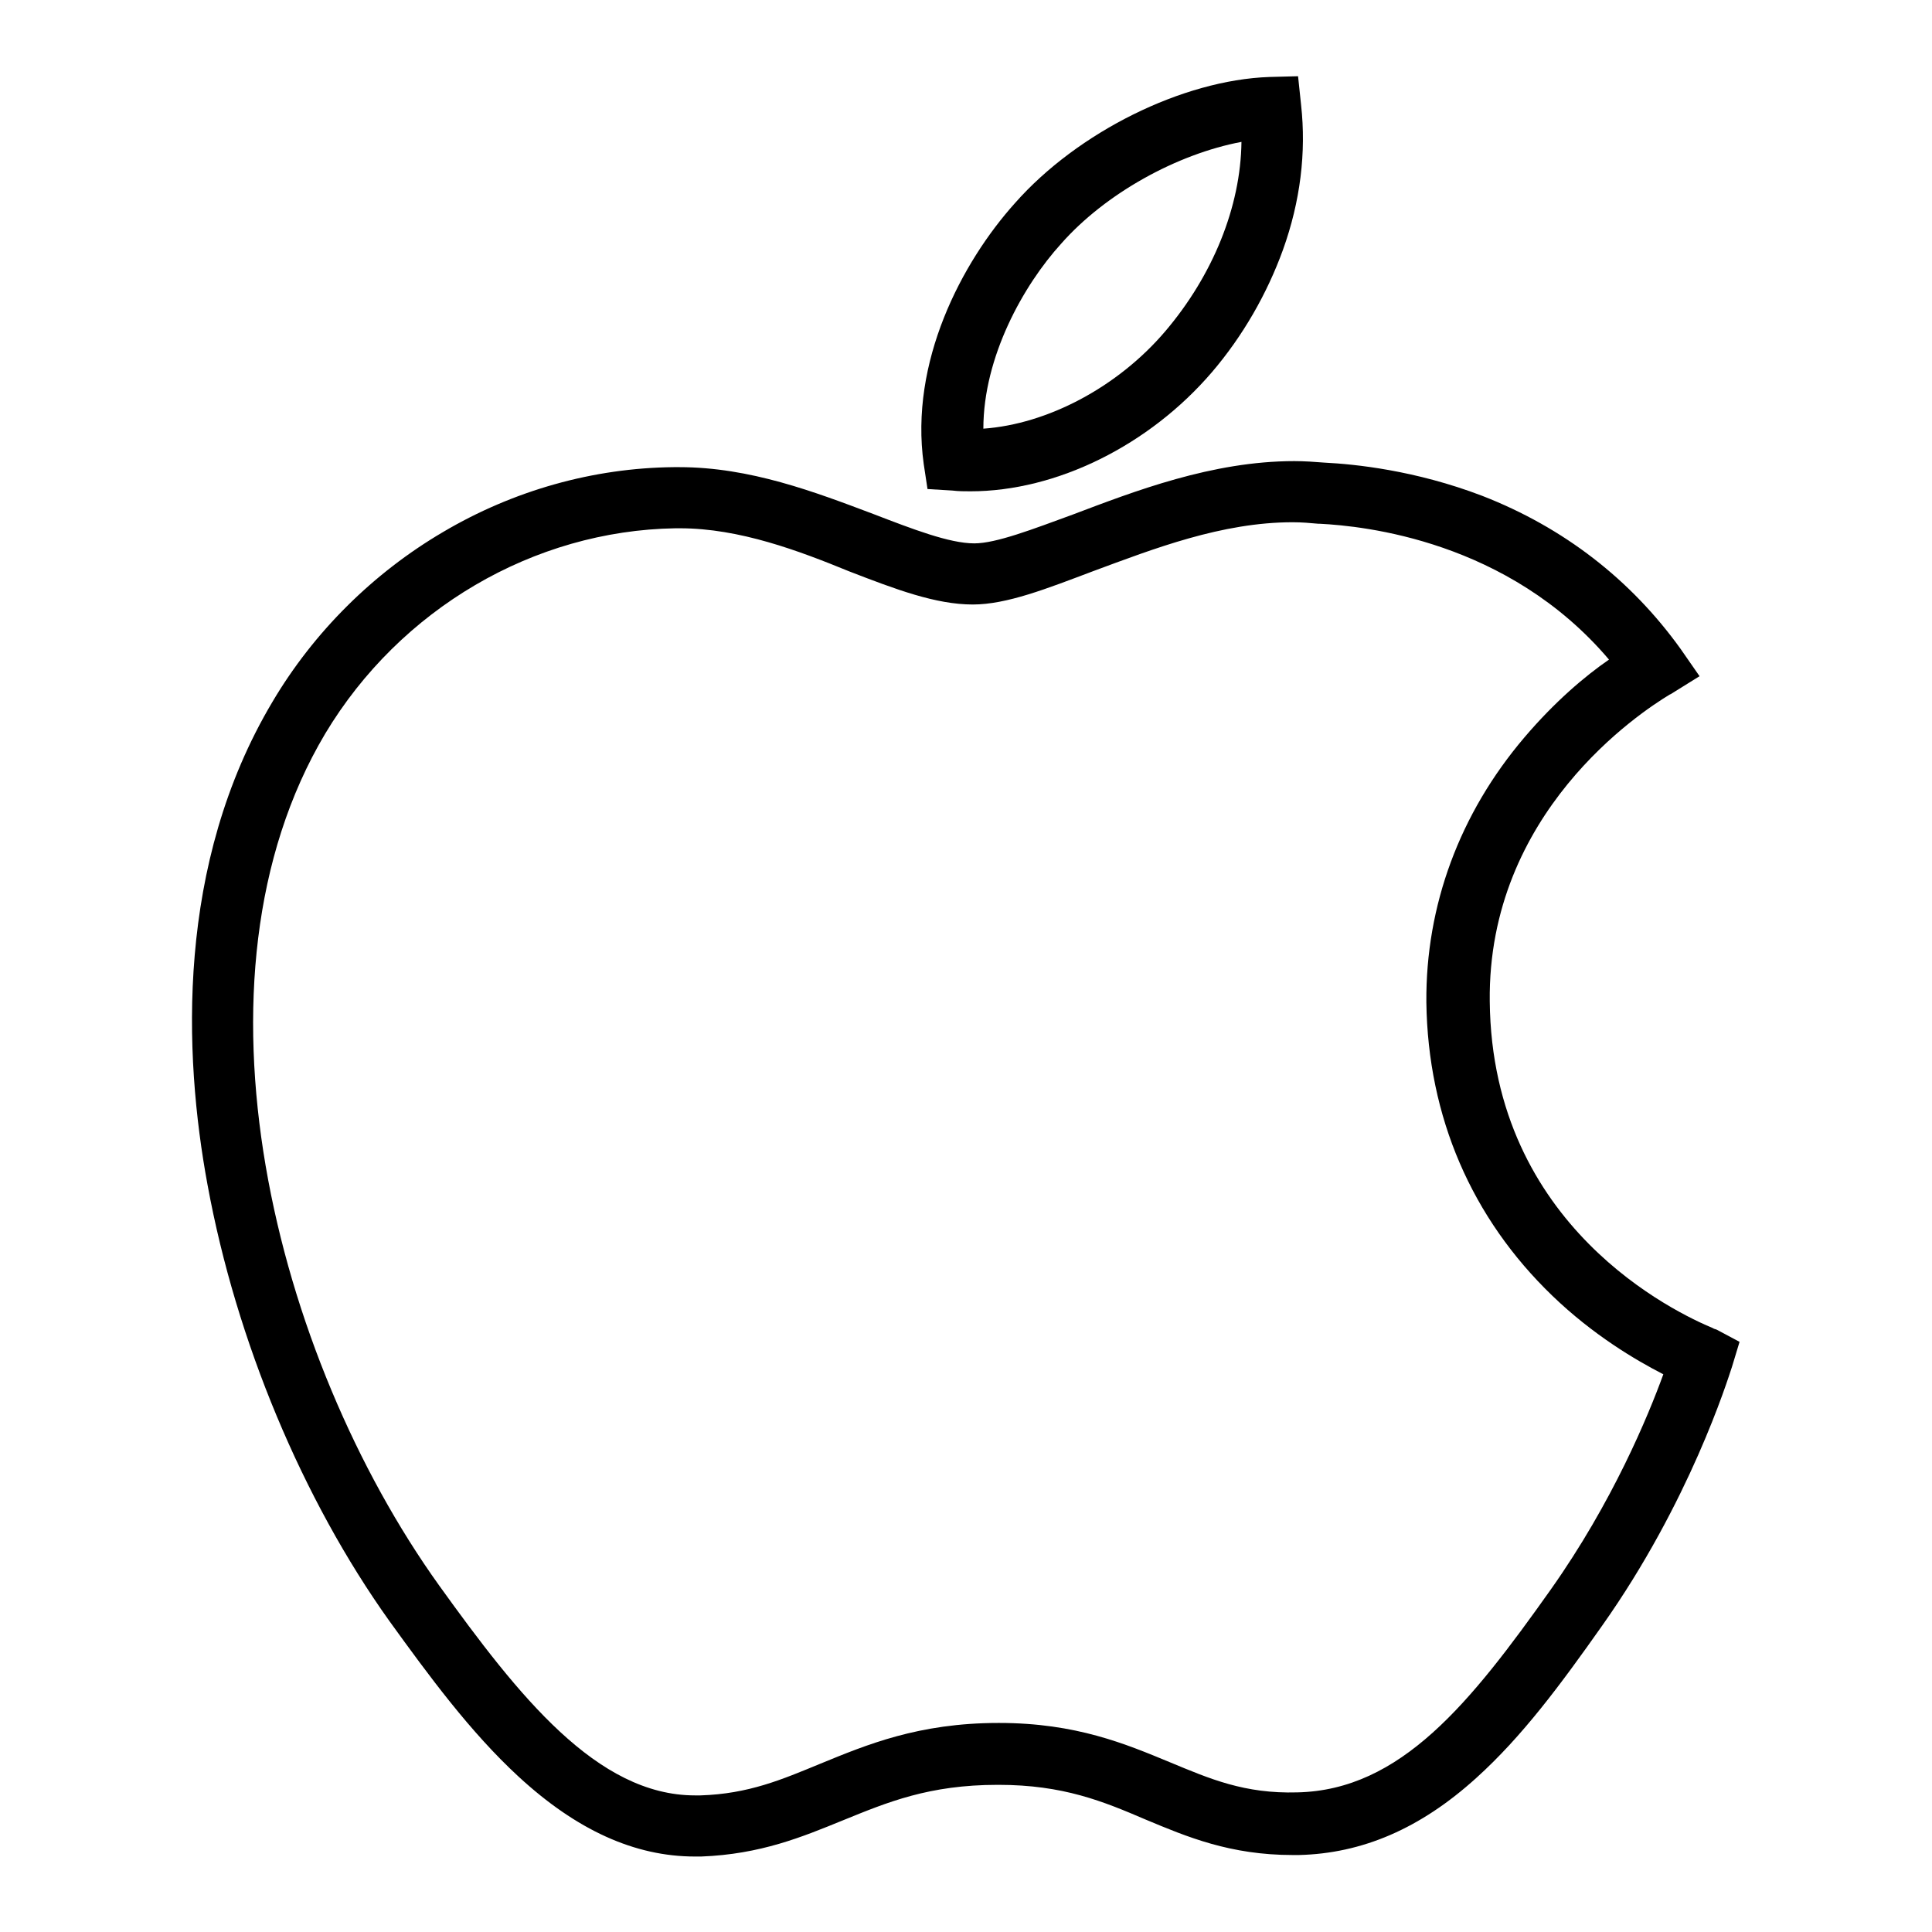
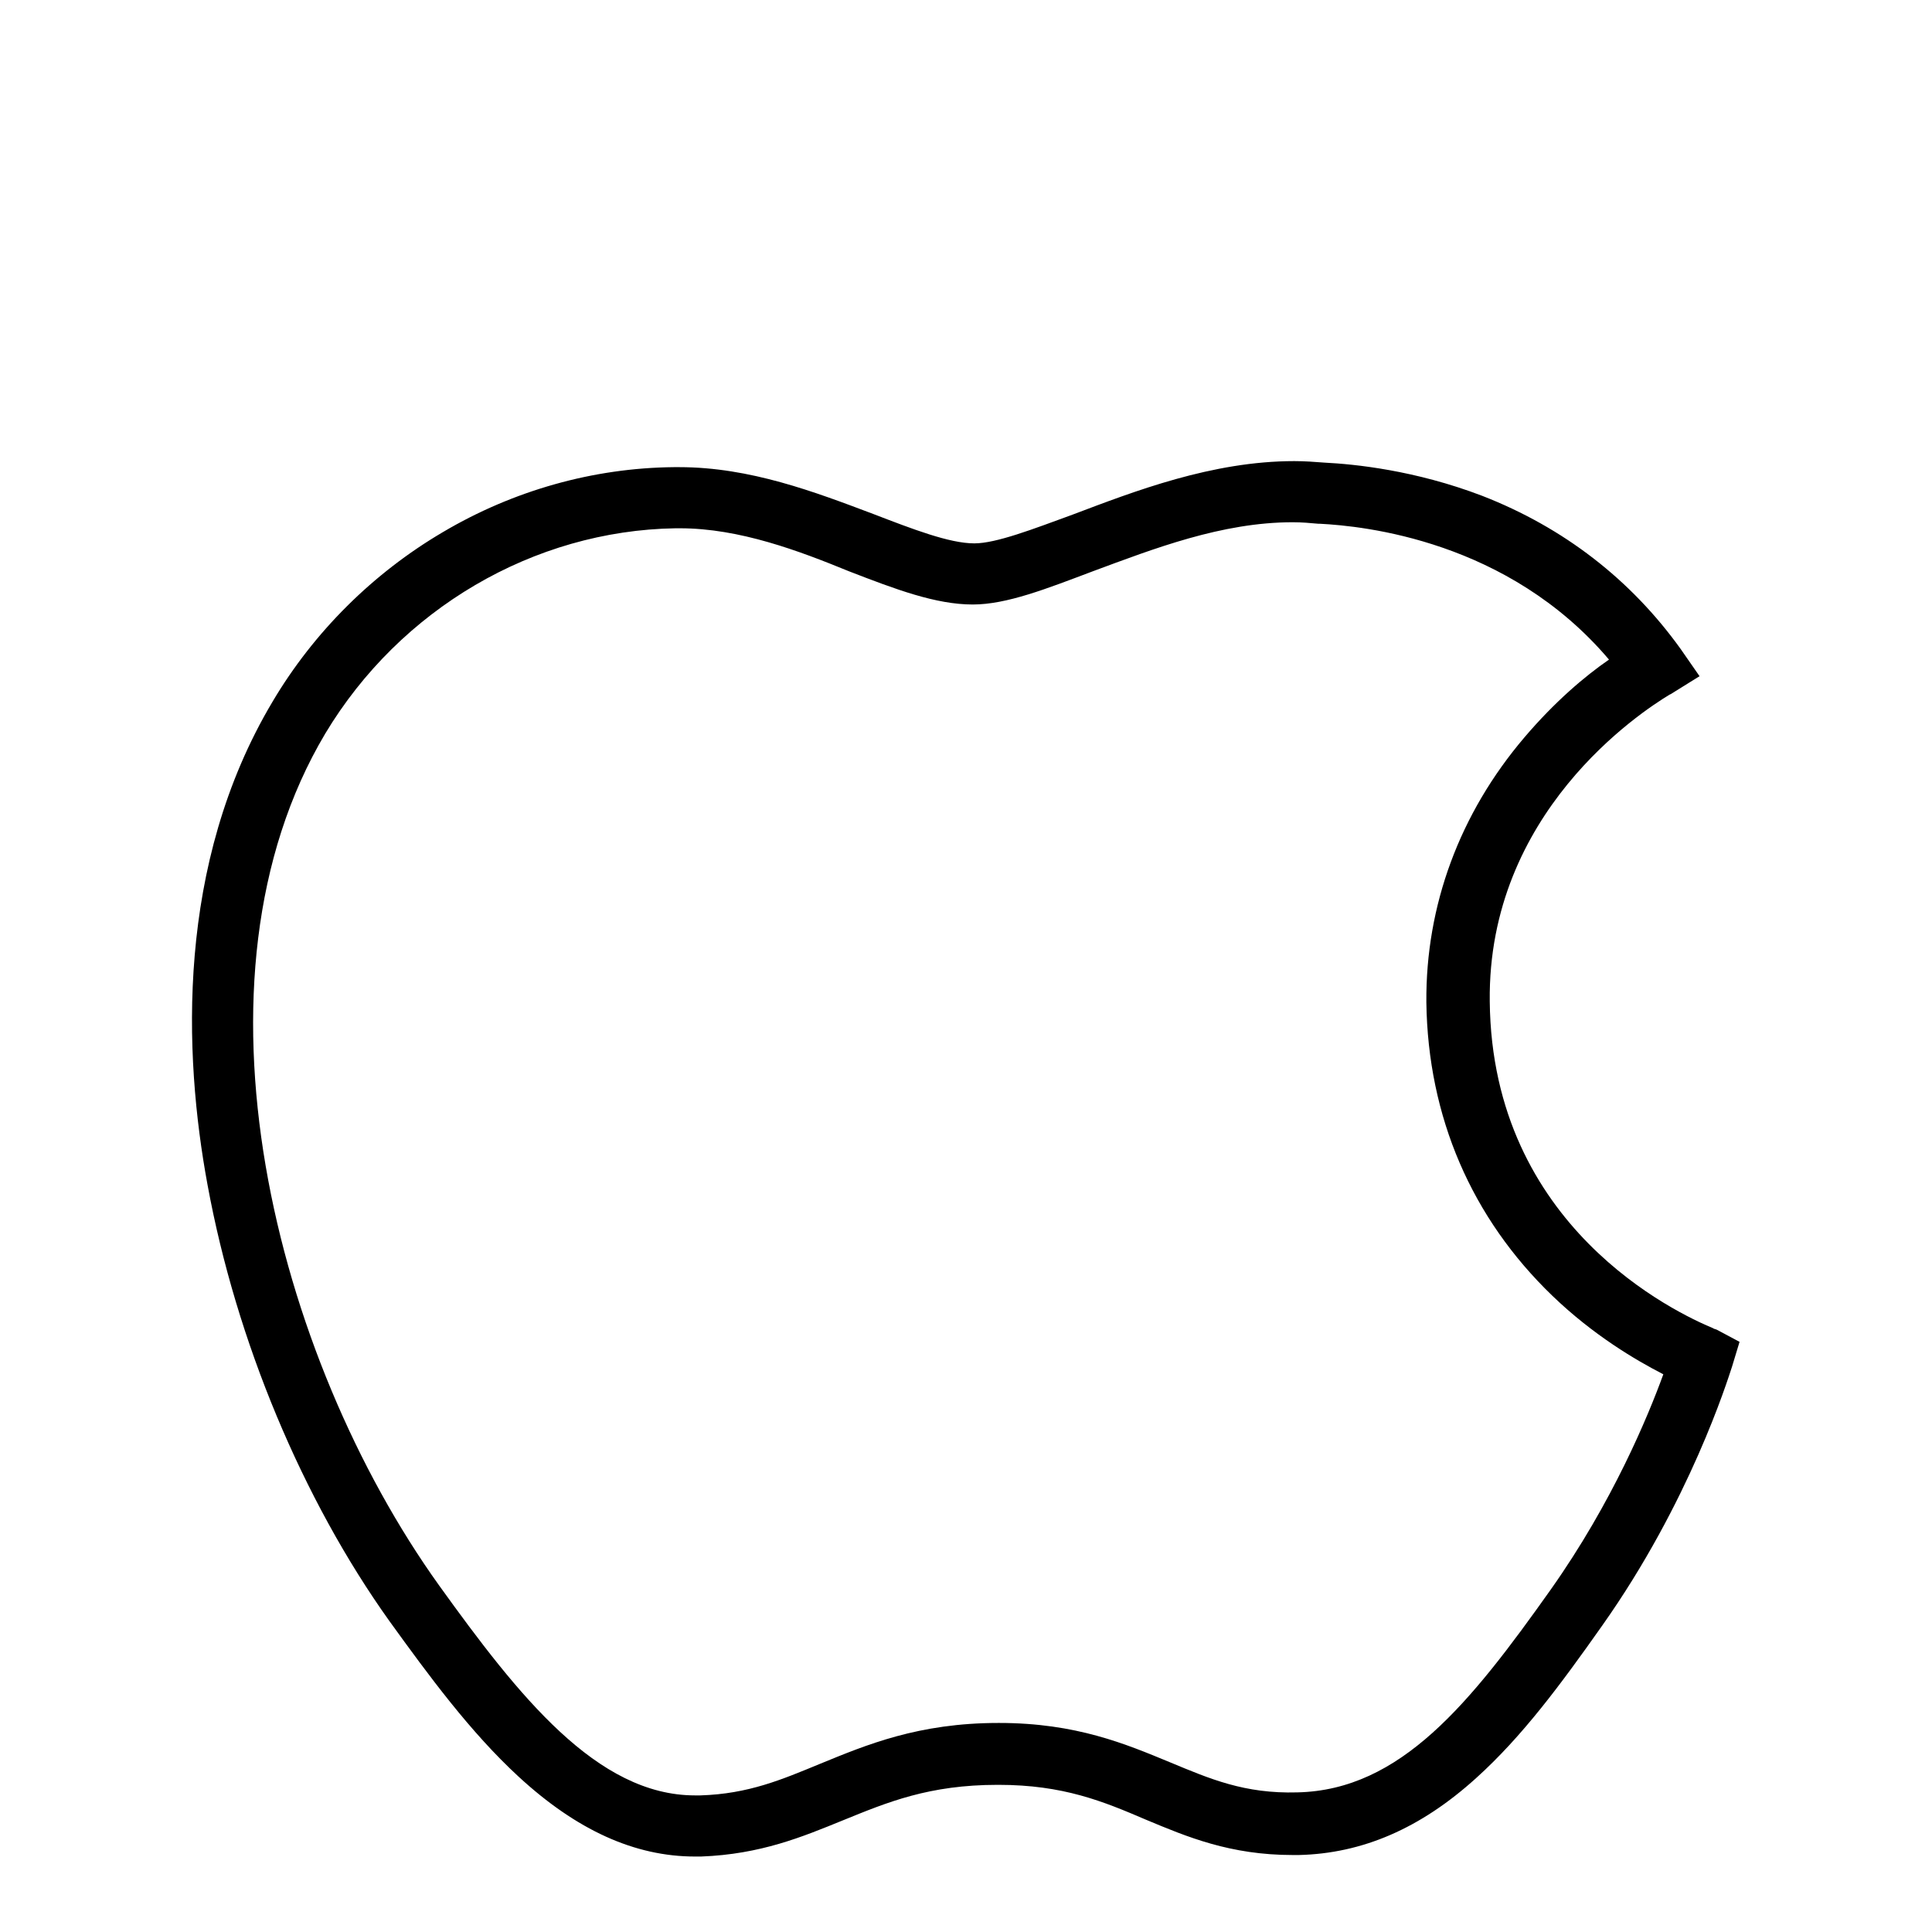
<svg xmlns="http://www.w3.org/2000/svg" version="1.1" x="0px" y="0px" viewBox="0 0 256 256" enable-background="new 0 0 256 256" xml:space="preserve">
  <g>
    <g>
      <path fill="#000000" d="M92.1,246c-8,0-15.7-3.5-23.4-10.6c-6.4-5.9-11.9-13.4-17.1-20.6c-11.5-16.1-20.3-37.1-24.1-57.8c-3.2-17.3-4.2-42.5,8.6-64c5.5-9.3,13.4-17.1,22.6-22.5c9.3-5.5,19.9-8.5,30.6-8.6c0.2,0,0.5,0,0.7,0c9.4,0,18,3.3,25.7,6.2c5.2,2,10.1,3.9,13.4,3.9c2.9,0,7.8-1.9,13-3.8c8.2-3.1,18.5-7.1,29.4-7.1c1.4,0,2.7,0.1,4,0.2c4,0.2,12,1,20.9,4.4c10.8,4.2,19.7,11.1,26.3,20.3l2.5,3.6l-3.7,2.3c0,0-0.1,0.1-0.2,0.1c-4,2.4-24.2,15.7-23.9,40.7c0.3,29.9,24.8,41.3,29.6,43.3c0.1,0.1,0.3,0.1,0.5,0.2l3,1.6l-1,3.3c-0.6,1.8-5.6,17.9-17.2,34.3c-5.5,7.8-10.6,14.7-16.7,20.2c-7.4,6.7-15.1,10-23.5,10.2c-0.3,0-0.6,0-0.8,0c-8.3,0-14-2.4-19.5-4.7c-5.6-2.4-10.9-4.6-19.5-4.6h-0.1c-9.1,0-14.6,2.3-20.5,4.7c-5.4,2.2-10.9,4.5-18.8,4.8C92.8,246,92.4,246,92.1,246z M90.1,70c-0.2,0-0.4,0-0.6,0C70.7,70.3,53,80.7,43.1,97.2c-19.4,32.6-6.7,82.5,15.1,112.9c10.5,14.6,20.9,27.8,33.9,27.8c0.2,0,0.5,0,0.7,0c6.4-0.2,10.8-2.1,15.9-4.2c6.1-2.5,13-5.4,23.6-5.4h0.1c10.2,0,16.8,2.8,22.6,5.2c5.3,2.2,9.9,4.2,16.9,4c13.7-0.3,22.9-11.8,33.6-26.9c8.2-11.6,12.9-23,14.9-28.5c-3.7-1.9-9.3-5.2-14.7-10.4c-10.7-10.3-16.5-23.7-16.7-38.9c-0.1-12.8,4.4-25,13-35.1c4-4.7,8-8.1,11.2-10.3c-13.4-15.8-32.5-17.7-38.3-18l-0.2,0c-1.1-0.1-2.2-0.2-3.4-0.2c-9.4,0-18.4,3.5-26.5,6.5c-6.1,2.3-11.4,4.4-15.9,4.4c-4.9,0-10.2-2-16.4-4.4C105.9,73,98,70,90.1,70z" />
-       <path fill="#000000" d="M128.6,65.1L128.6,65.1c-0.8,0-1.6,0-2.4-0.1l-3.3-0.2l-0.5-3.3c-1.9-13.5,5-26.7,12.1-34.6c8.3-9.4,22.2-16.3,33.7-16.7l3.8-0.1l0.4,3.8c0.7,6.3-0.1,12.8-2.4,19.2c-2.1,5.8-5.3,11.4-9.4,16.2C152.3,59,140,65.1,128.6,65.1z M164.5,18.8c-8.5,1.6-18,6.8-23.9,13.5l0,0c-5,5.5-10.3,15-10.3,24.5c8.5-0.6,17.8-5.5,24.1-12.9C160.7,36.5,164.4,27.4,164.5,18.8z" />
      <path fill="#000000" d="M157.5,46.6" />
    </g>
  </g>
</svg>